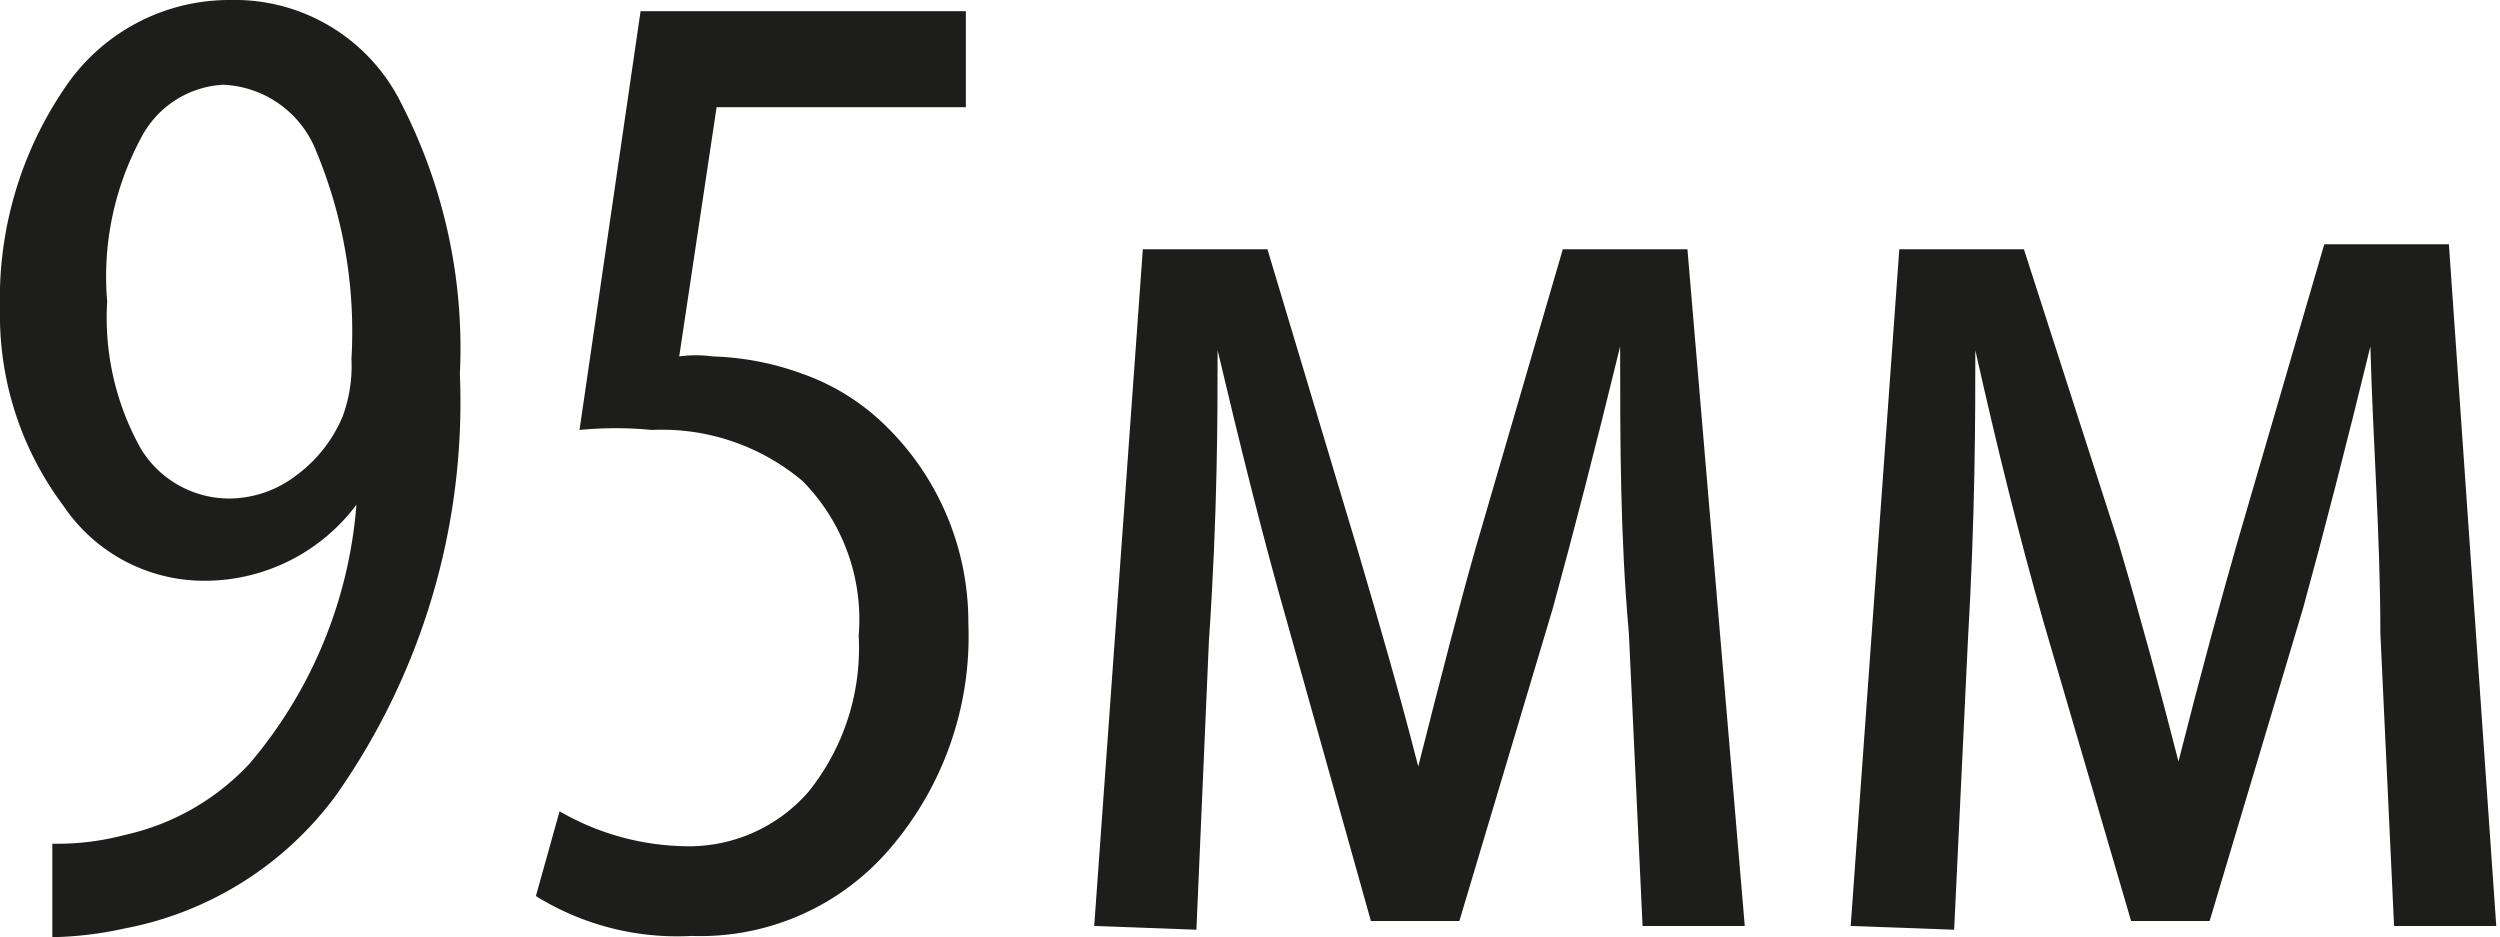
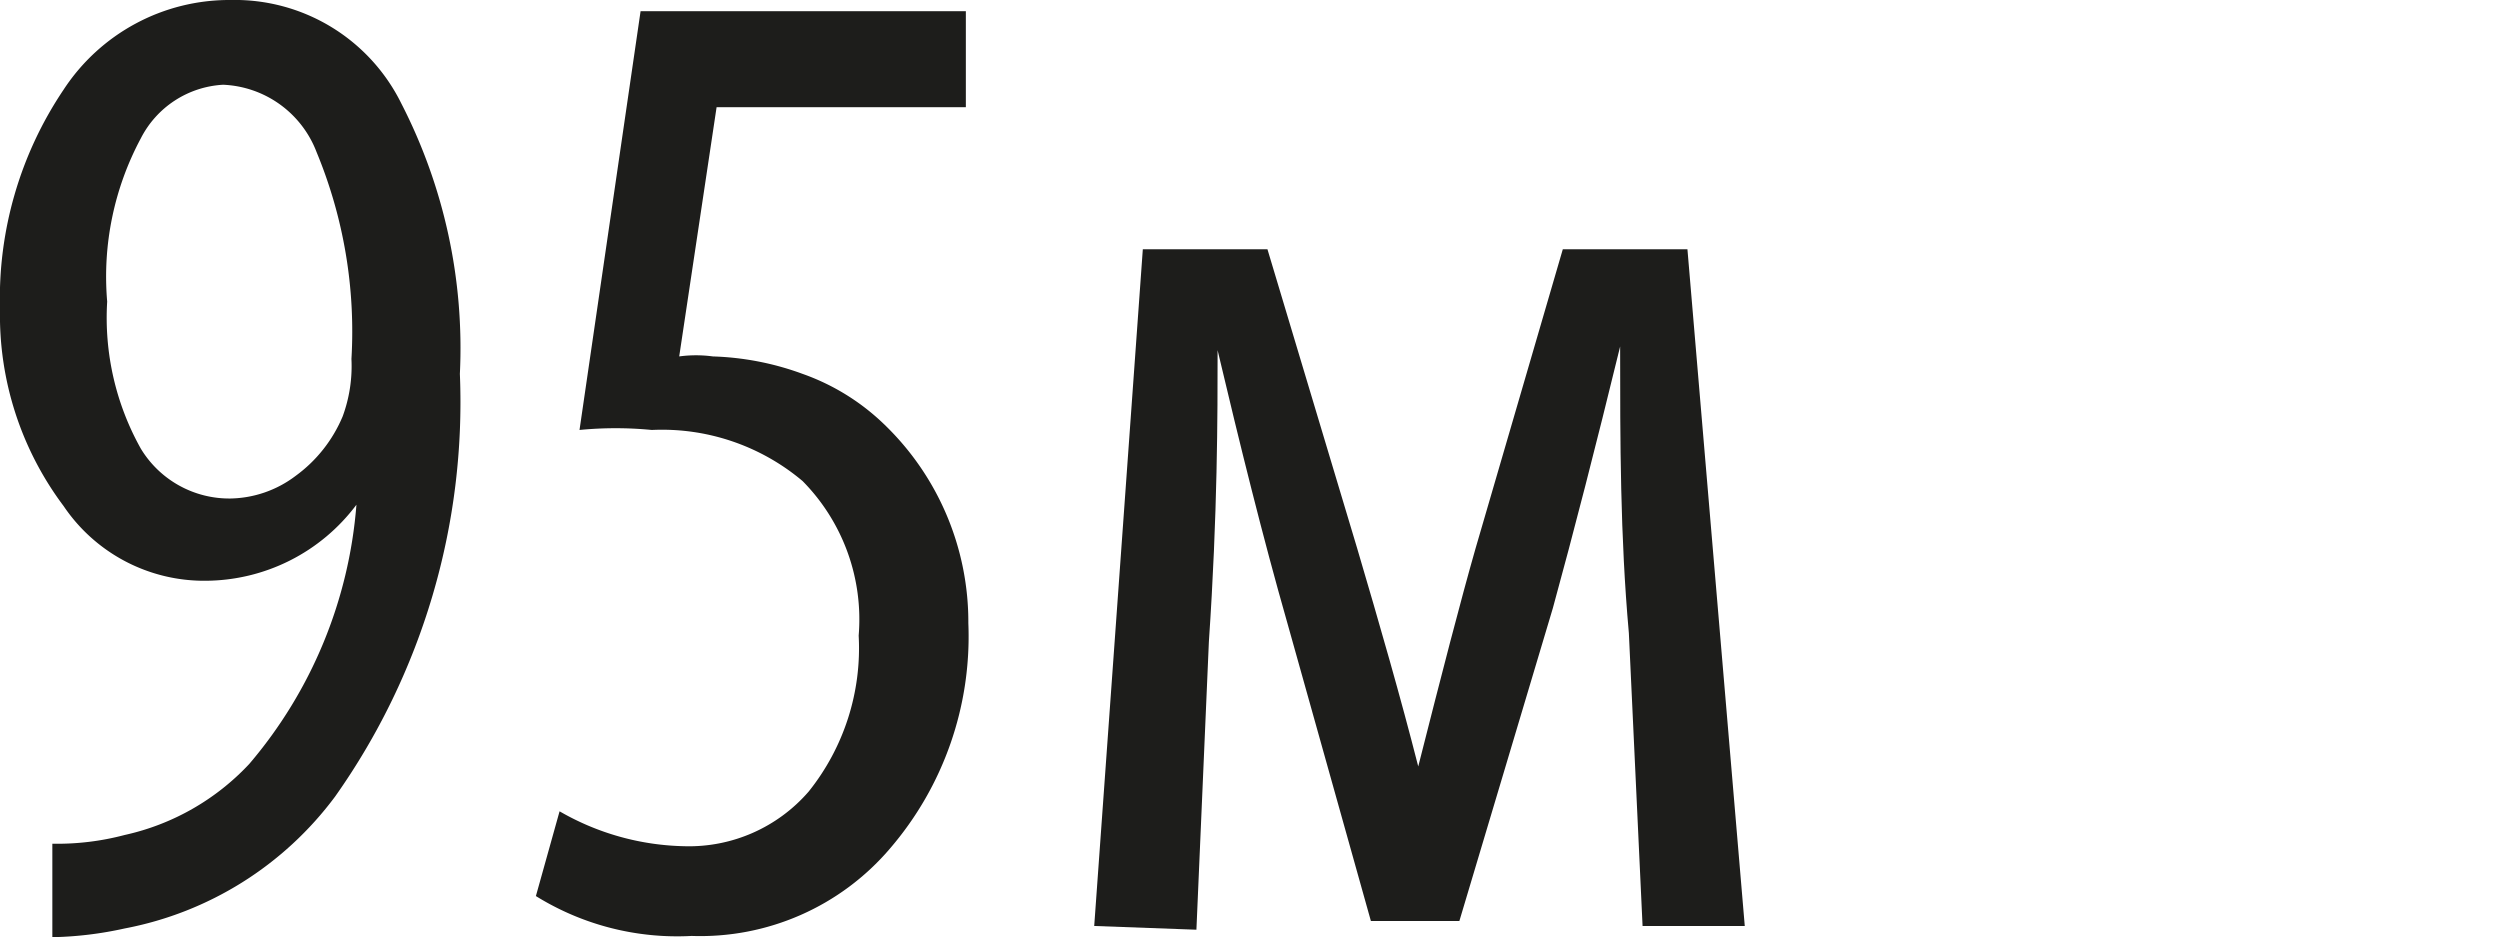
<svg xmlns="http://www.w3.org/2000/svg" viewBox="0 0 20.06 7.52">
  <defs>
    <style>.cls-1{fill:#1d1d1b;}</style>
  </defs>
  <title>Ресурс 15</title>
  <g id="Слой_2" data-name="Слой 2">
    <g id="Layer_1" data-name="Layer 1">
      <path class="cls-1" d="M.42,7.52V6.77A2.11,2.11,0,0,0,1,6.7a1.94,1.94,0,0,0,1-.57,3.64,3.64,0,0,0,.86-2.08h0a1.52,1.52,0,0,1-1.21.61,1.36,1.36,0,0,1-1.14-.6A2.55,2.55,0,0,1,0,2.48,3,3,0,0,1,.51.72,1.59,1.59,0,0,1,1.85,0,1.49,1.49,0,0,1,3.22.83,4.29,4.29,0,0,1,3.69,3a5.48,5.48,0,0,1-1,3.39A2.74,2.74,0,0,1,1,7.45,2.92,2.92,0,0,1,.42,7.52ZM1.79.68a.79.79,0,0,0-.66.43A2.35,2.35,0,0,0,.86,2.42,2.15,2.15,0,0,0,1.13,3.6.83.83,0,0,0,1.85,4a.89.89,0,0,0,.52-.18,1.13,1.13,0,0,0,.38-.48,1.17,1.17,0,0,0,.07-.46,3.76,3.76,0,0,0-.28-1.66A.84.84,0,0,0,1.79.68Z" />
      <path class="cls-1" d="M7.75.09V.86h-2l-.3,2a1,1,0,0,1,.27,0,2.28,2.28,0,0,1,.72.14,1.81,1.81,0,0,1,.66.41A2.2,2.2,0,0,1,7.77,5a2.61,2.61,0,0,1-.63,1.81,2,2,0,0,1-1.59.7A2.15,2.15,0,0,1,4.3,7.19l.19-.68a2.08,2.08,0,0,0,1,.28,1.27,1.27,0,0,0,1-.44,1.84,1.84,0,0,0,.4-1.25,1.58,1.58,0,0,0-.45-1.24,1.75,1.75,0,0,0-1.21-.41,3,3,0,0,0-.58,0L5.14.09Z" />
      <path class="cls-1" d="M8.78,7.43,9.17,2h1l.72,2.4c.18.61.35,1.2.49,1.75h0c.19-.75.34-1.33.46-1.75l.7-2.4h1L14,7.43h-.82l-.11-2.35C13,4.3,13,3.54,13,2.78h0q-.29,1.19-.54,2.1l-.75,2.51H11L10.33,5c-.2-.7-.38-1.43-.56-2.19h0c0,.52,0,1.31-.07,2.34l-.1,2.31Z" />
-       <path class="cls-1" d="M14.85,7.43,15.24,2h1L17,4.36c.18.61.34,1.2.48,1.75h0c.19-.75.35-1.33.47-1.75l.7-2.4h1l.38,5.47h-.82l-.11-2.35c0-.78-.06-1.54-.08-2.3h0q-.29,1.19-.54,2.1l-.75,2.51h-.63L16.4,5c-.2-.7-.38-1.43-.55-2.19h0c0,.52,0,1.31-.06,2.34l-.11,2.31Z" />
    </g>
  </g>
</svg>